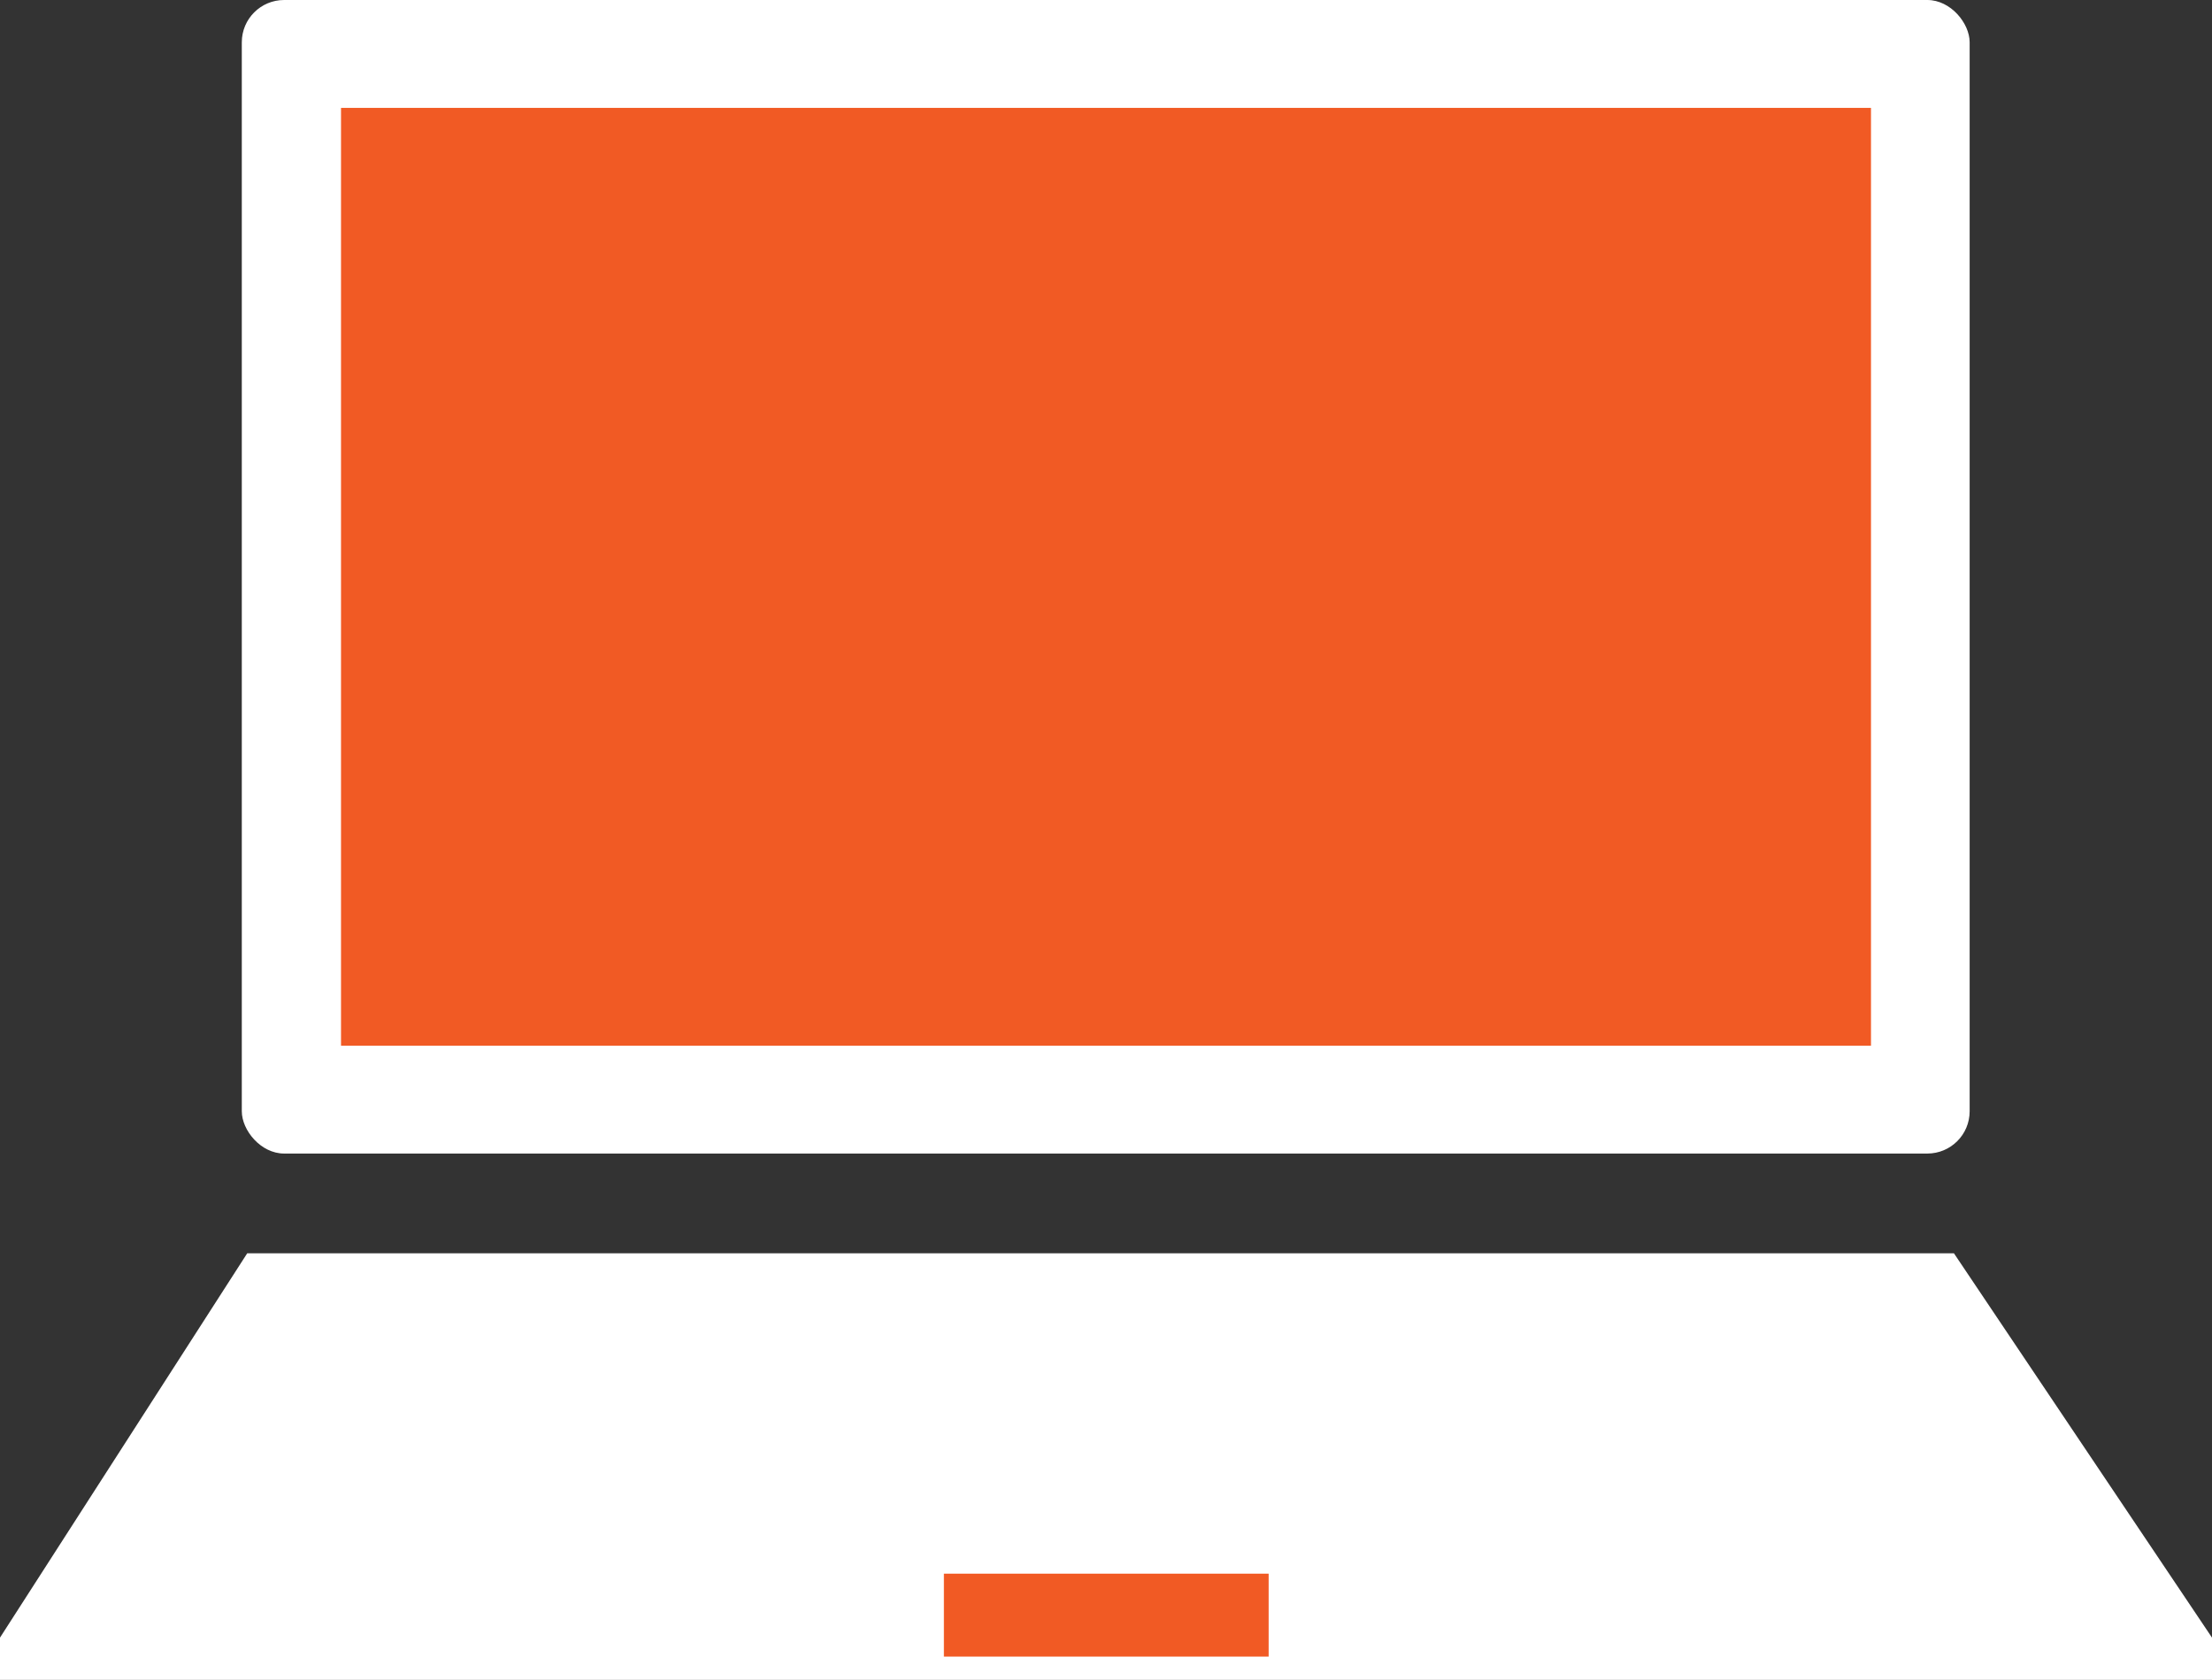
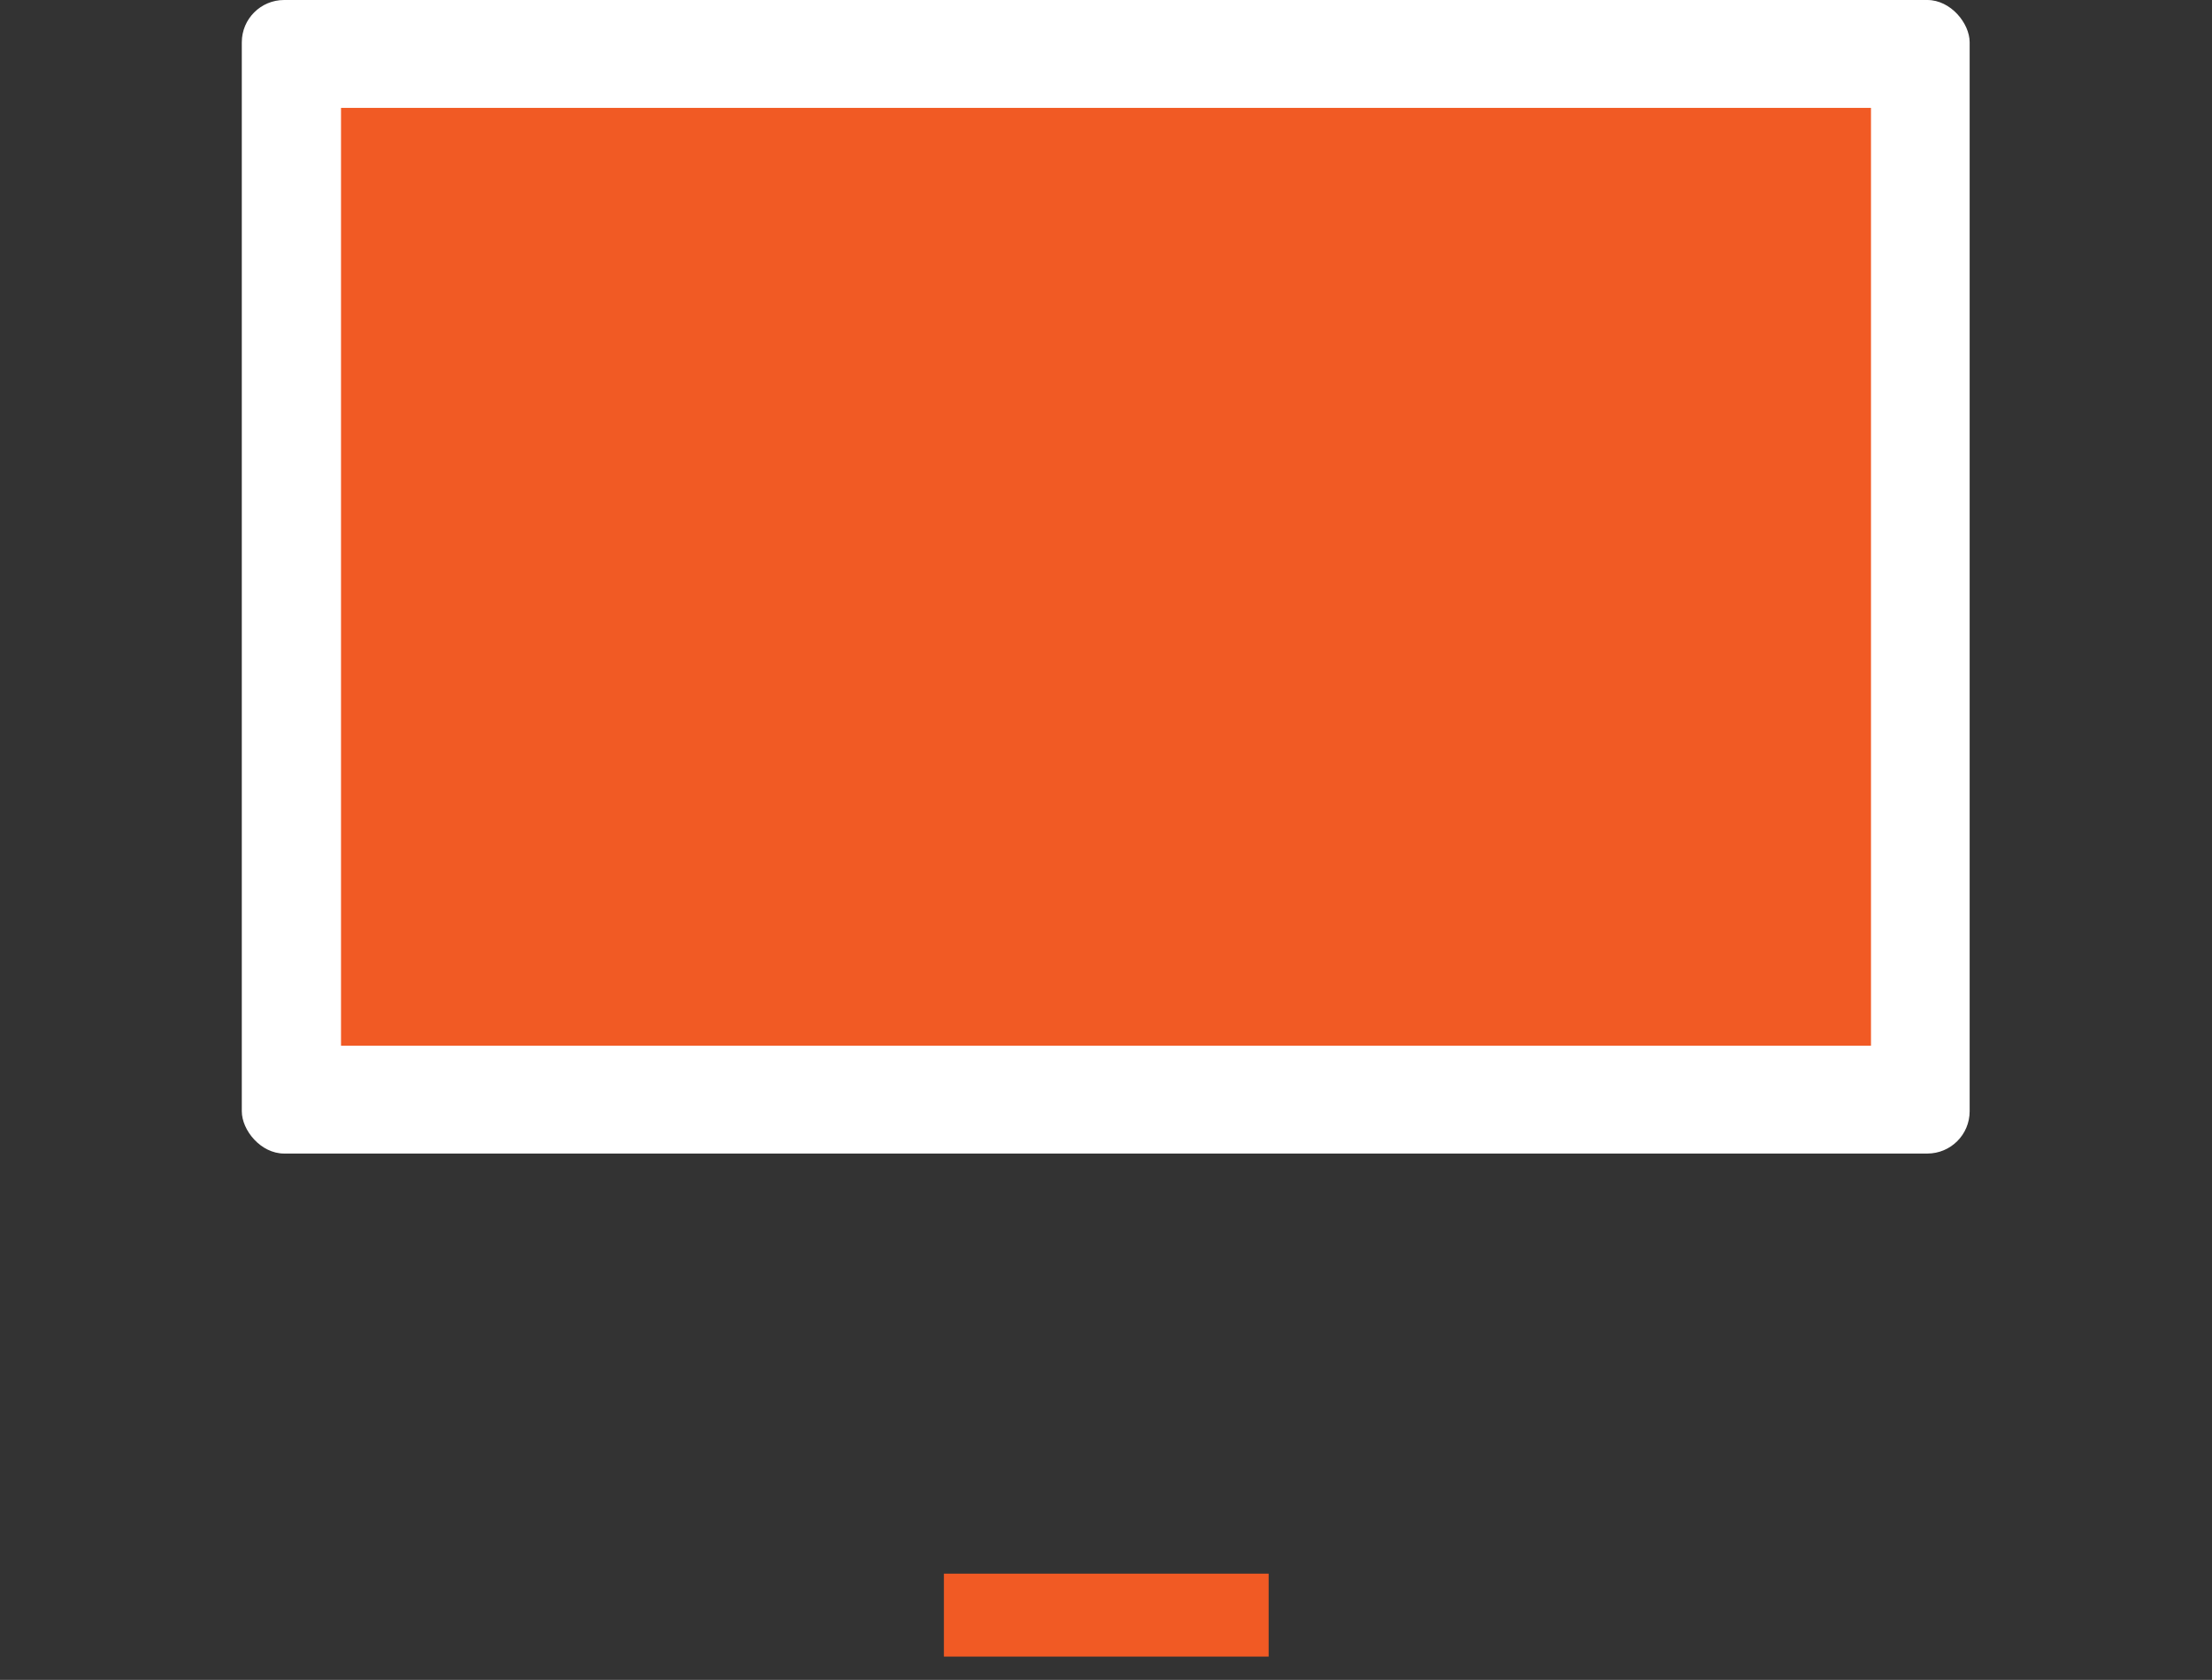
<svg xmlns="http://www.w3.org/2000/svg" id="_レイヤー_2" width="40.8" height="30.99" viewBox="0 0 40.8 30.99">
  <rect x="0" y="0" width="40.8" height="30.99" fill="#333333" stroke="none" />
  <defs>
    <style>.cls-1{fill:#fff;}.cls-1,.cls-2{stroke-width:0px;}.cls-2{fill:#f15a24;}</style>
  </defs>
  <g id="_レイヤー_1-2">
    <rect class="cls-1" x="4.46" width="31.87" height="21.28" rx=".78" ry=".78" />
    <rect class="cls-2" x="6.29" y="1.99" width="28.22" height="17.3" />
-     <polygon class="cls-1" points="36.04 23.12 4.56 23.12 0 30.21 0 30.21 0 30.99 40.8 30.99 40.8 30.21 36.04 23.12" />
    <rect class="cls-2" x="17.41" y="29.03" width="5.99" height="1.53" />
  </g>
</svg>